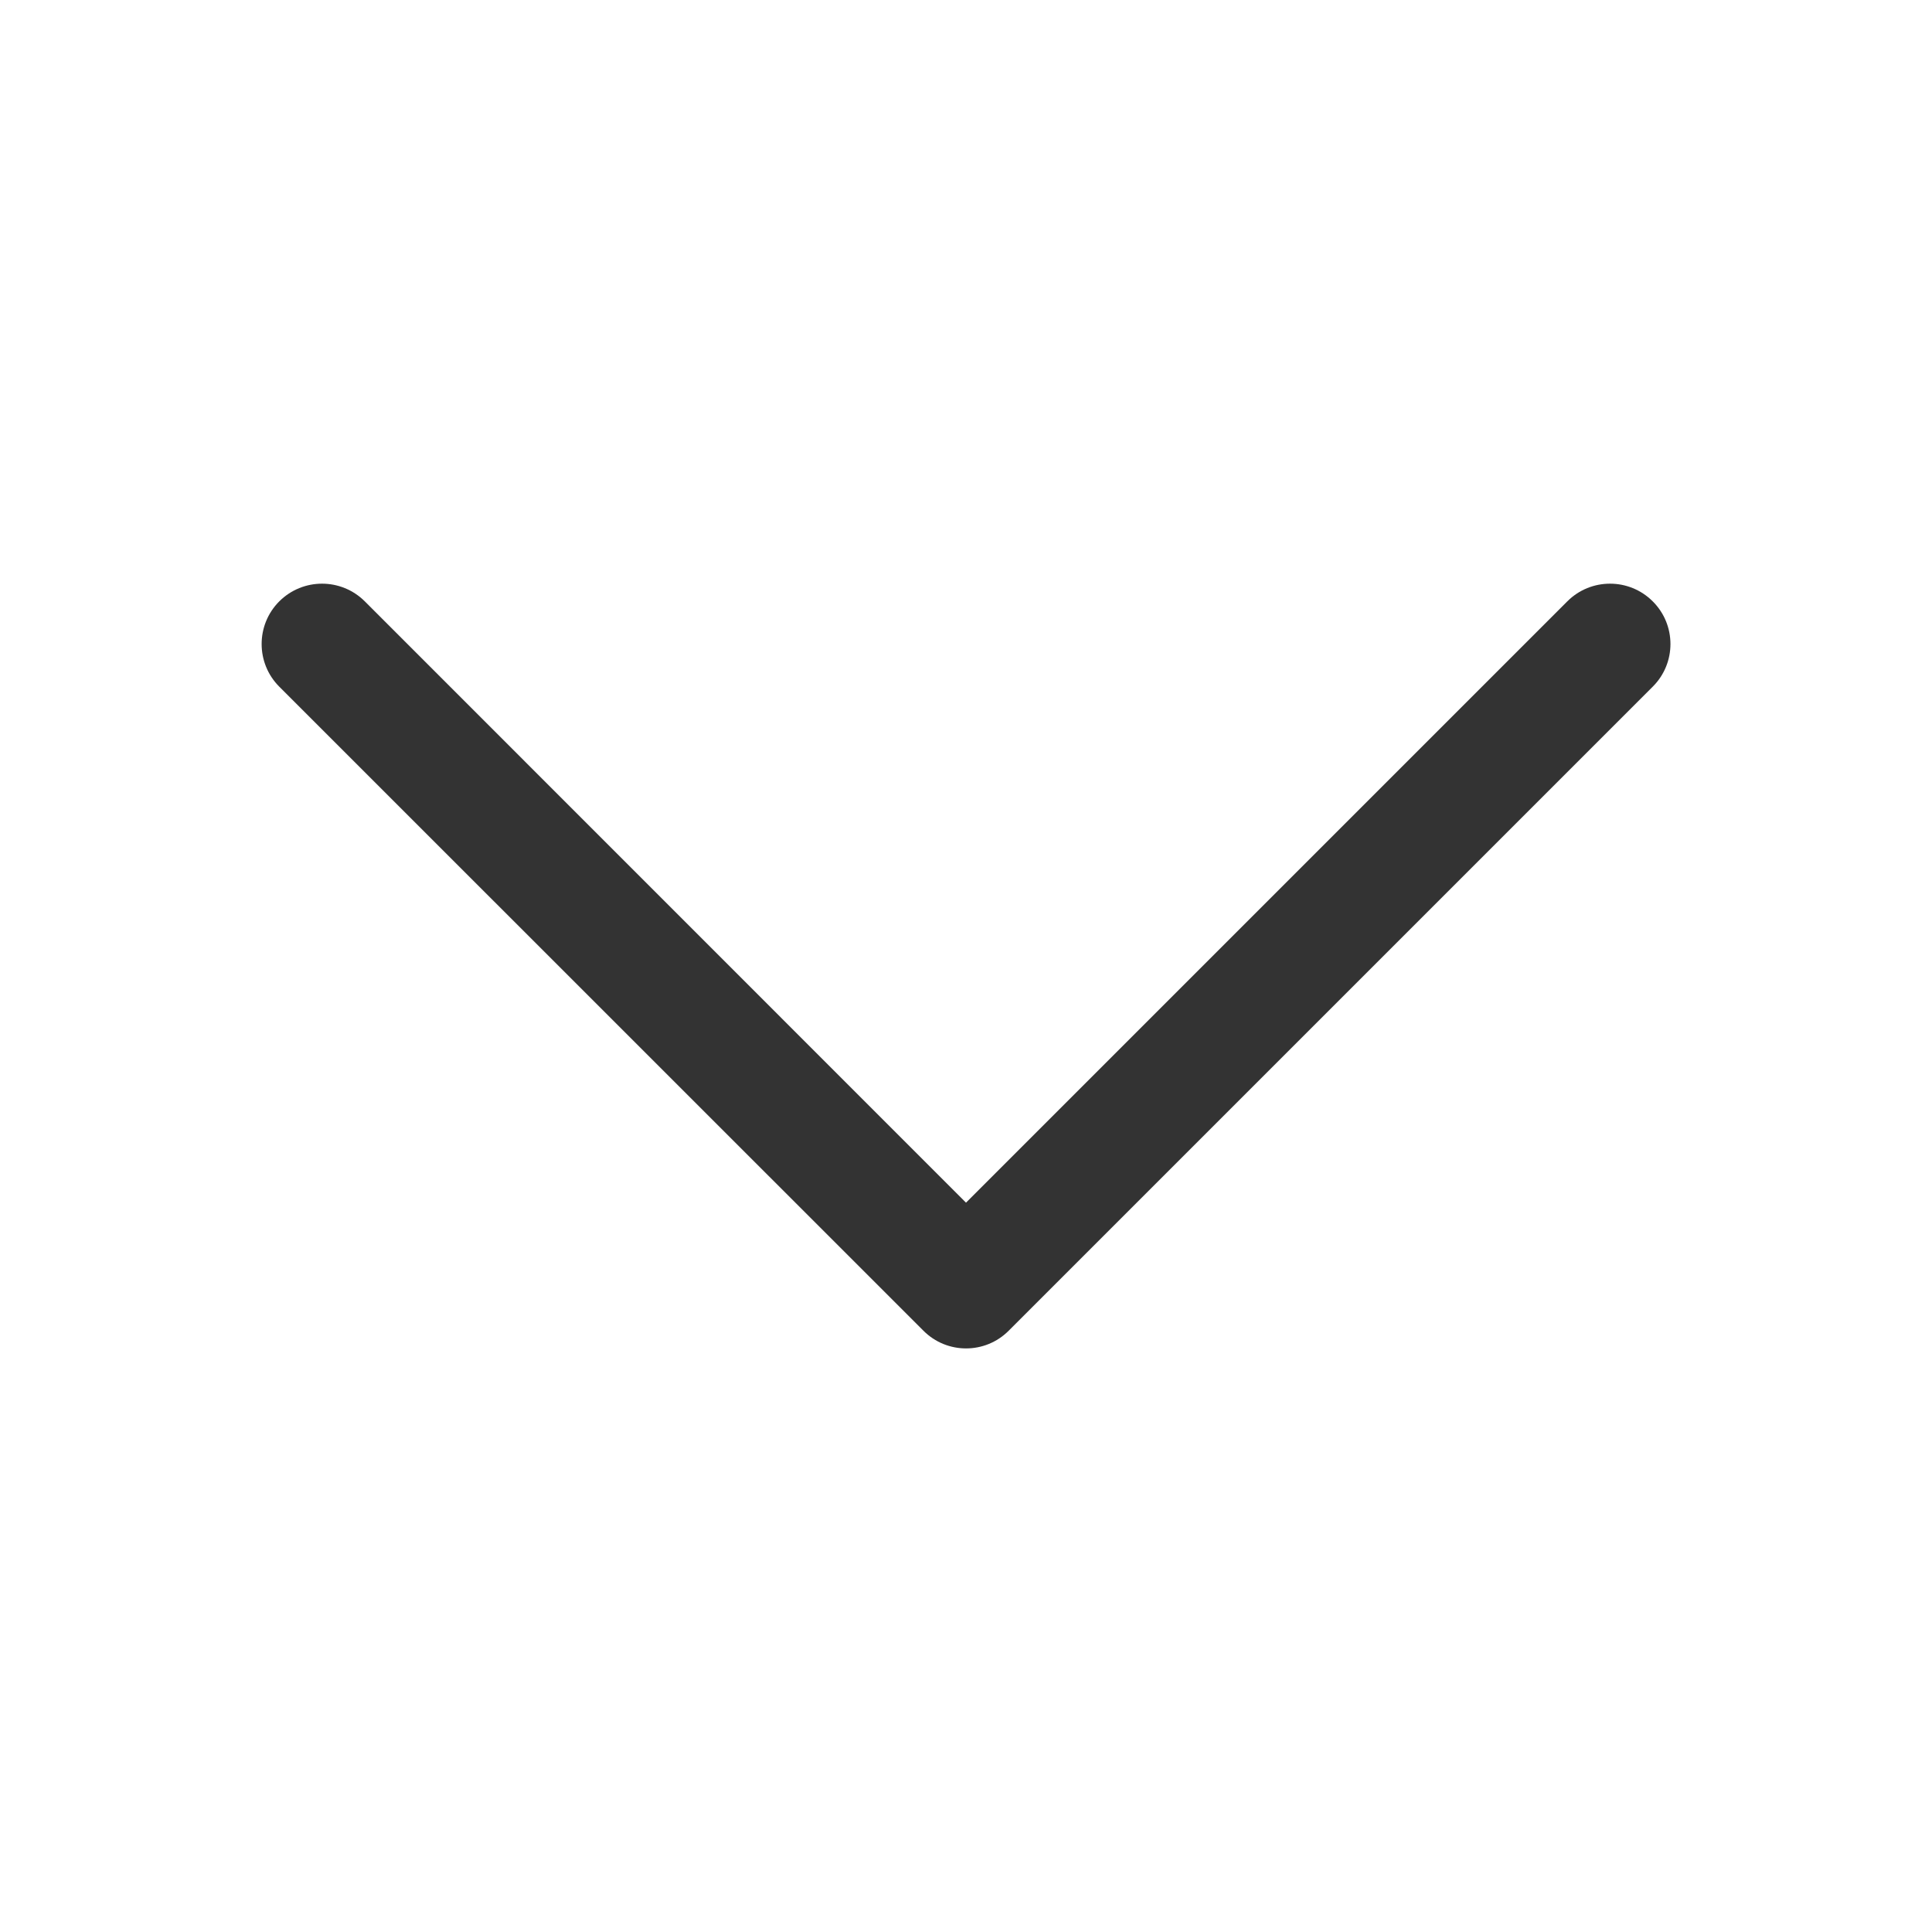
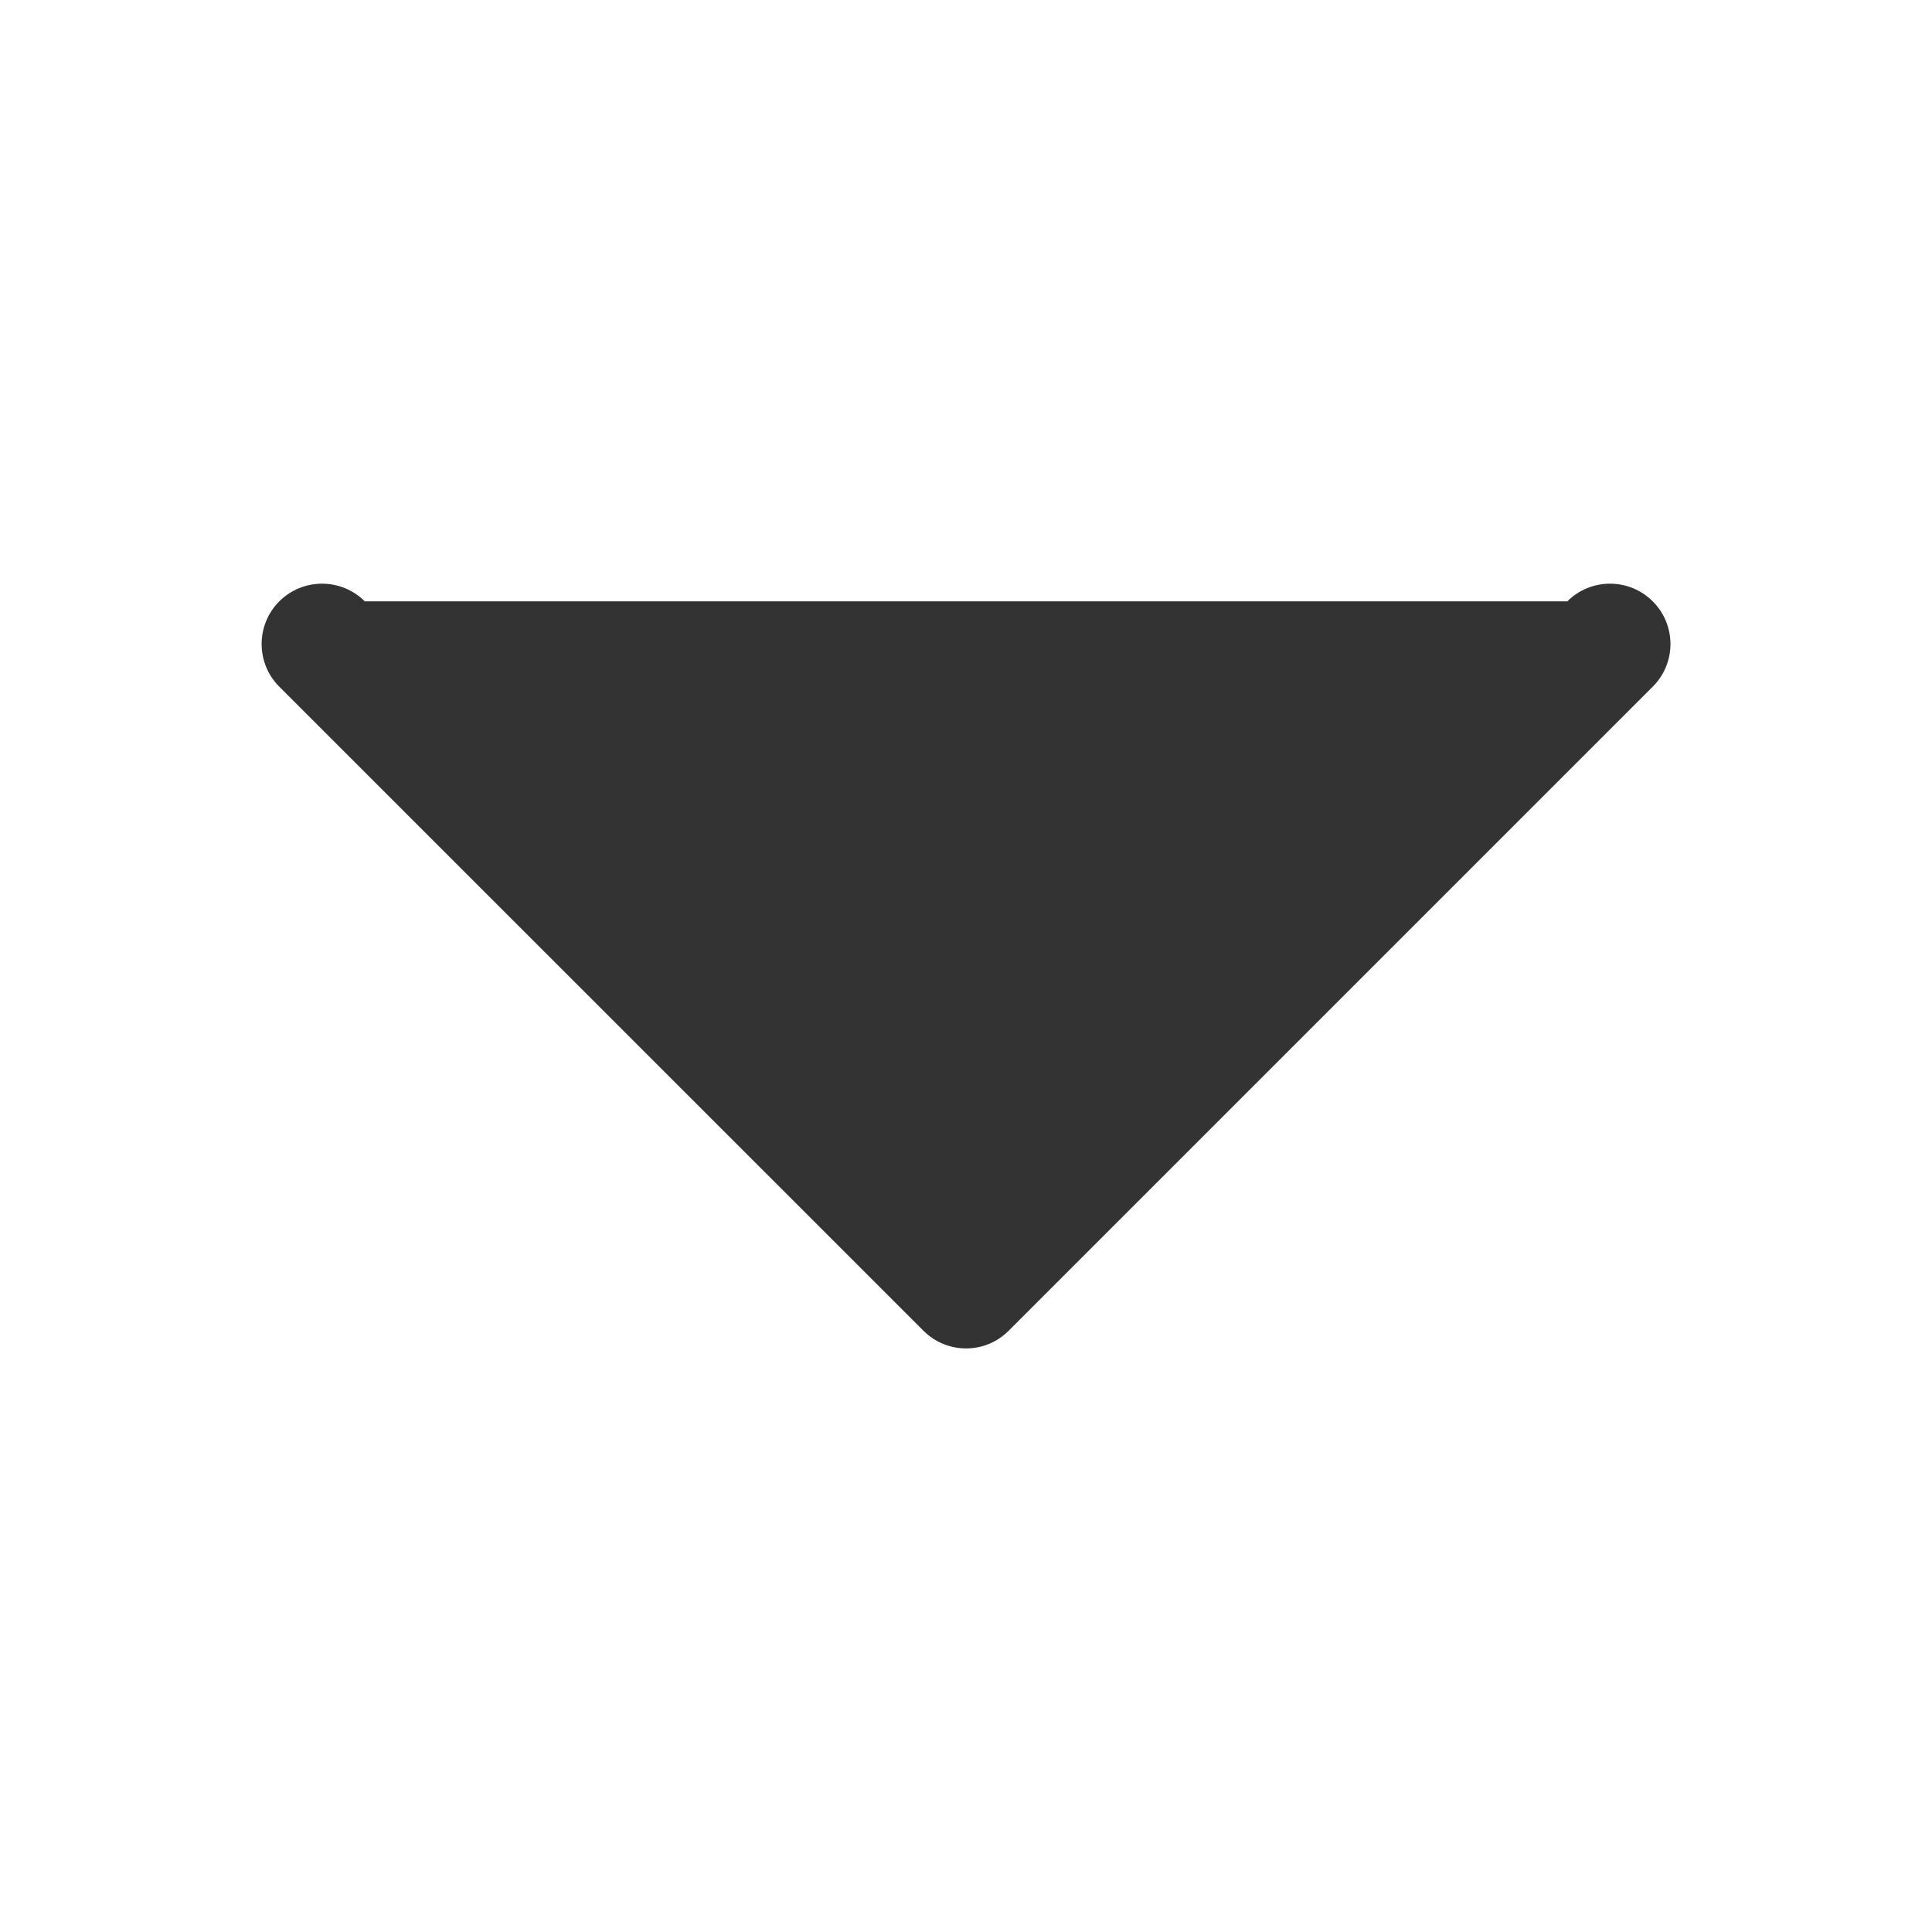
<svg xmlns="http://www.w3.org/2000/svg" width="16" height="16" viewBox="0 0 16 16" fill="none">
-   <path fill-rule="evenodd" clip-rule="evenodd" d="M2.313 4.98C2.509 4.785 2.825 4.785 3.021 4.98L8 9.96L12.98 4.98C13.175 4.785 13.492 4.785 13.687 4.98C13.883 5.175 13.883 5.492 13.687 5.687L8.354 11.02C8.159 11.216 7.842 11.216 7.647 11.02L2.313 5.687C2.118 5.492 2.118 5.175 2.313 4.98Z" fill="#333333" />
+   <path fill-rule="evenodd" clip-rule="evenodd" d="M2.313 4.98C2.509 4.785 2.825 4.785 3.021 4.98L12.98 4.98C13.175 4.785 13.492 4.785 13.687 4.98C13.883 5.175 13.883 5.492 13.687 5.687L8.354 11.02C8.159 11.216 7.842 11.216 7.647 11.02L2.313 5.687C2.118 5.492 2.118 5.175 2.313 4.98Z" fill="#333333" />
</svg>